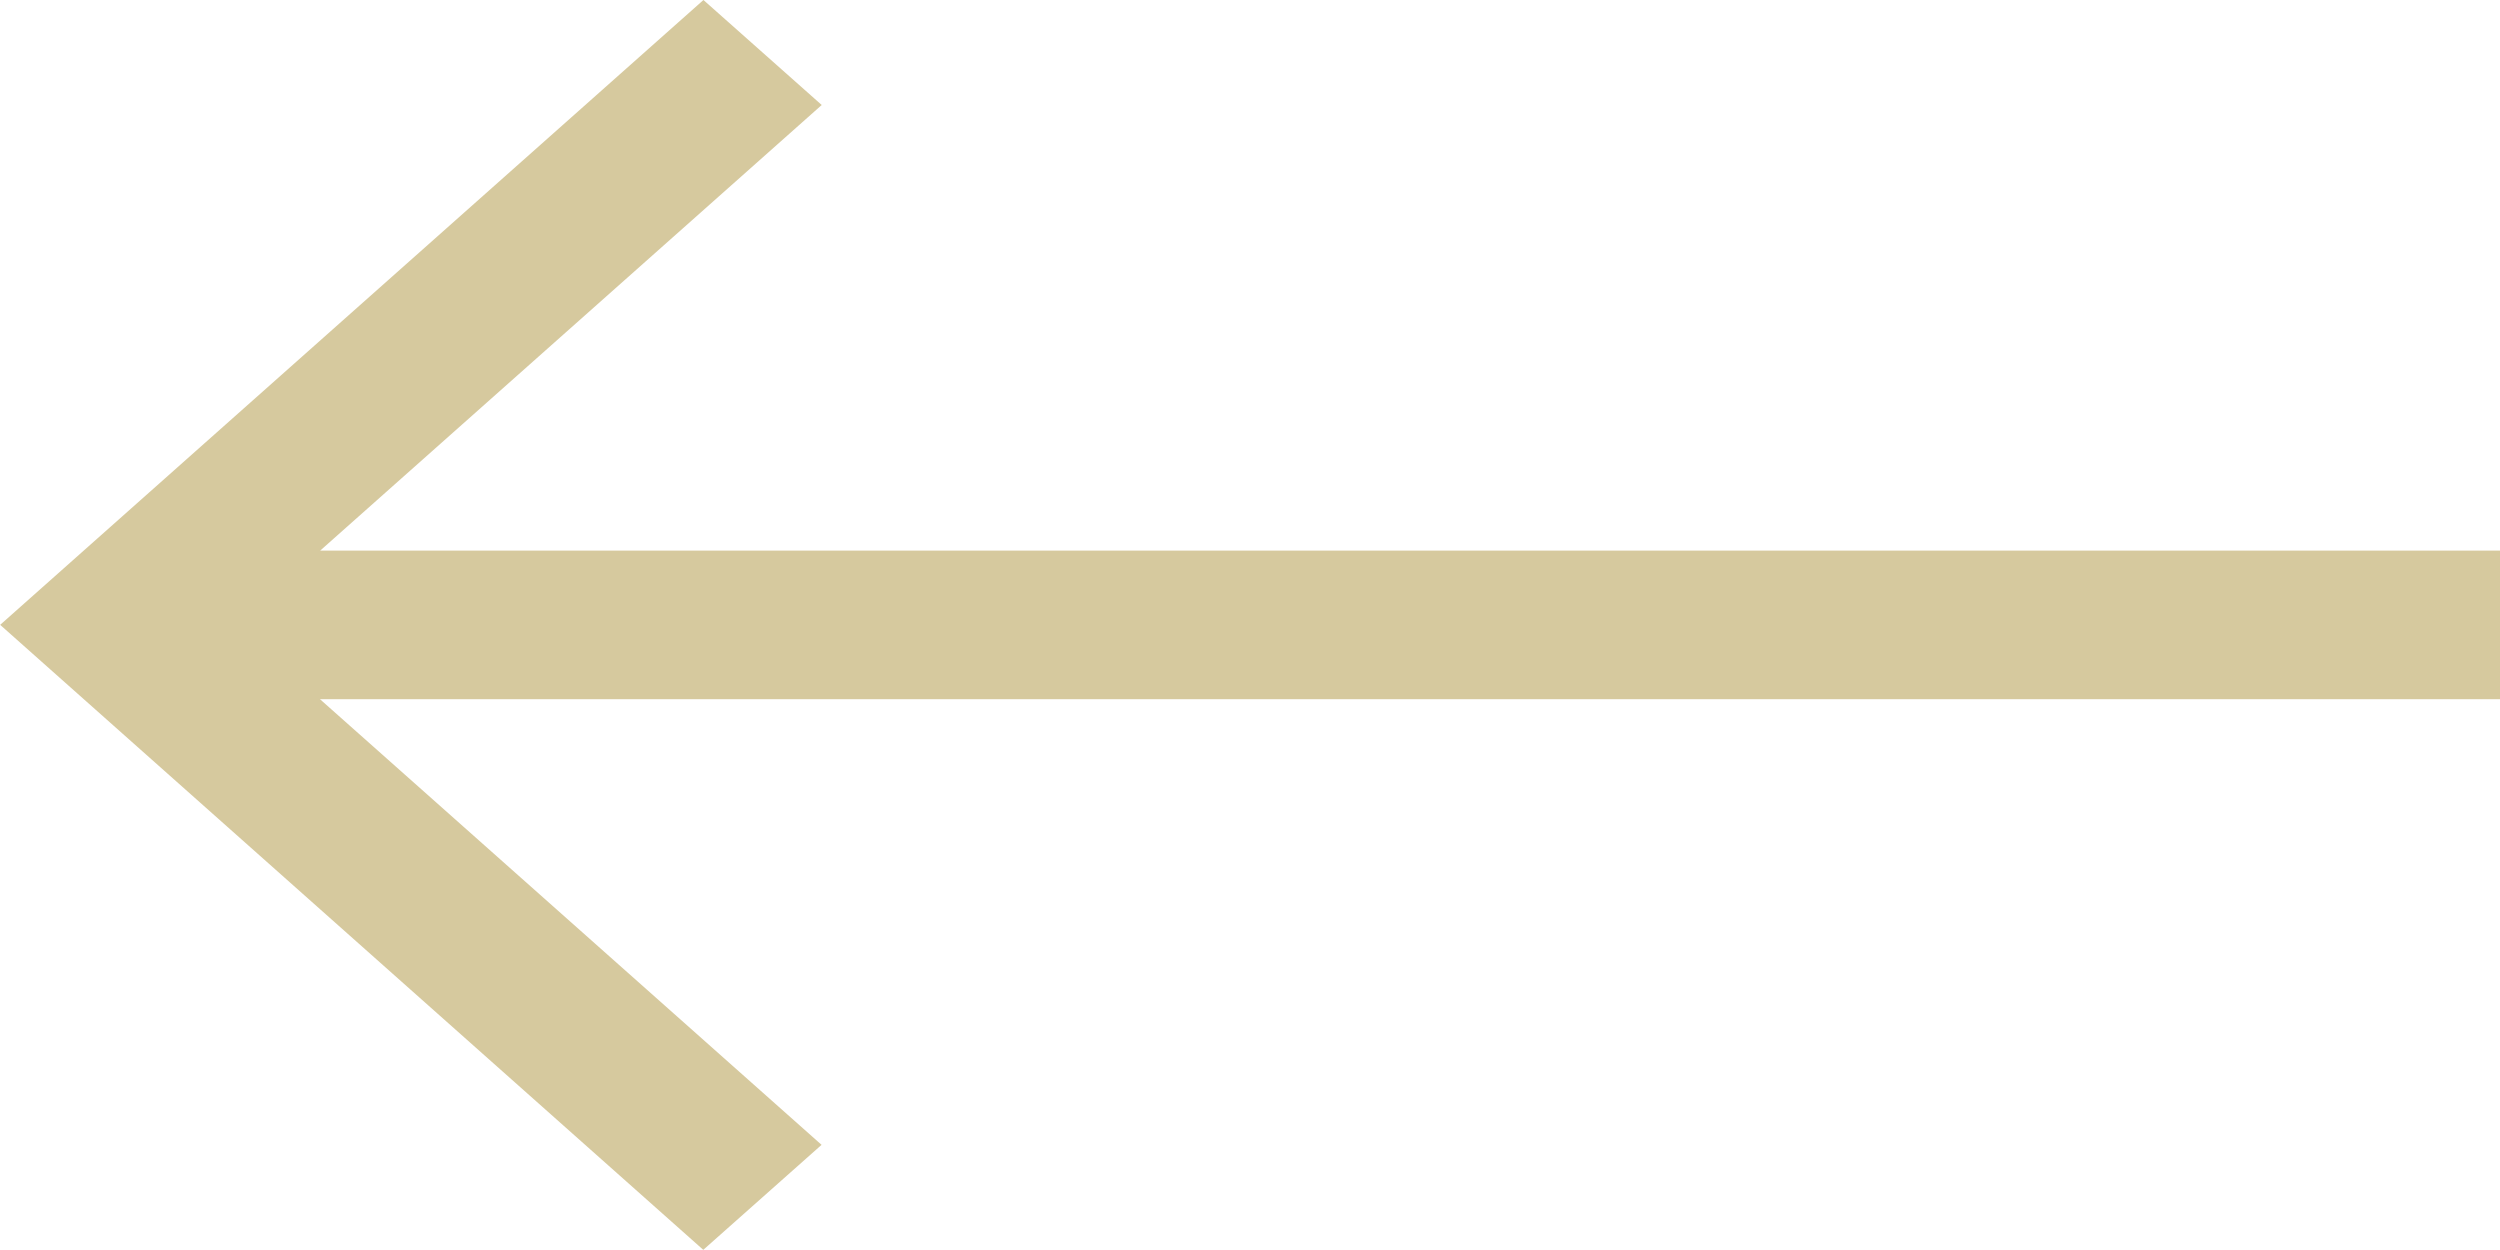
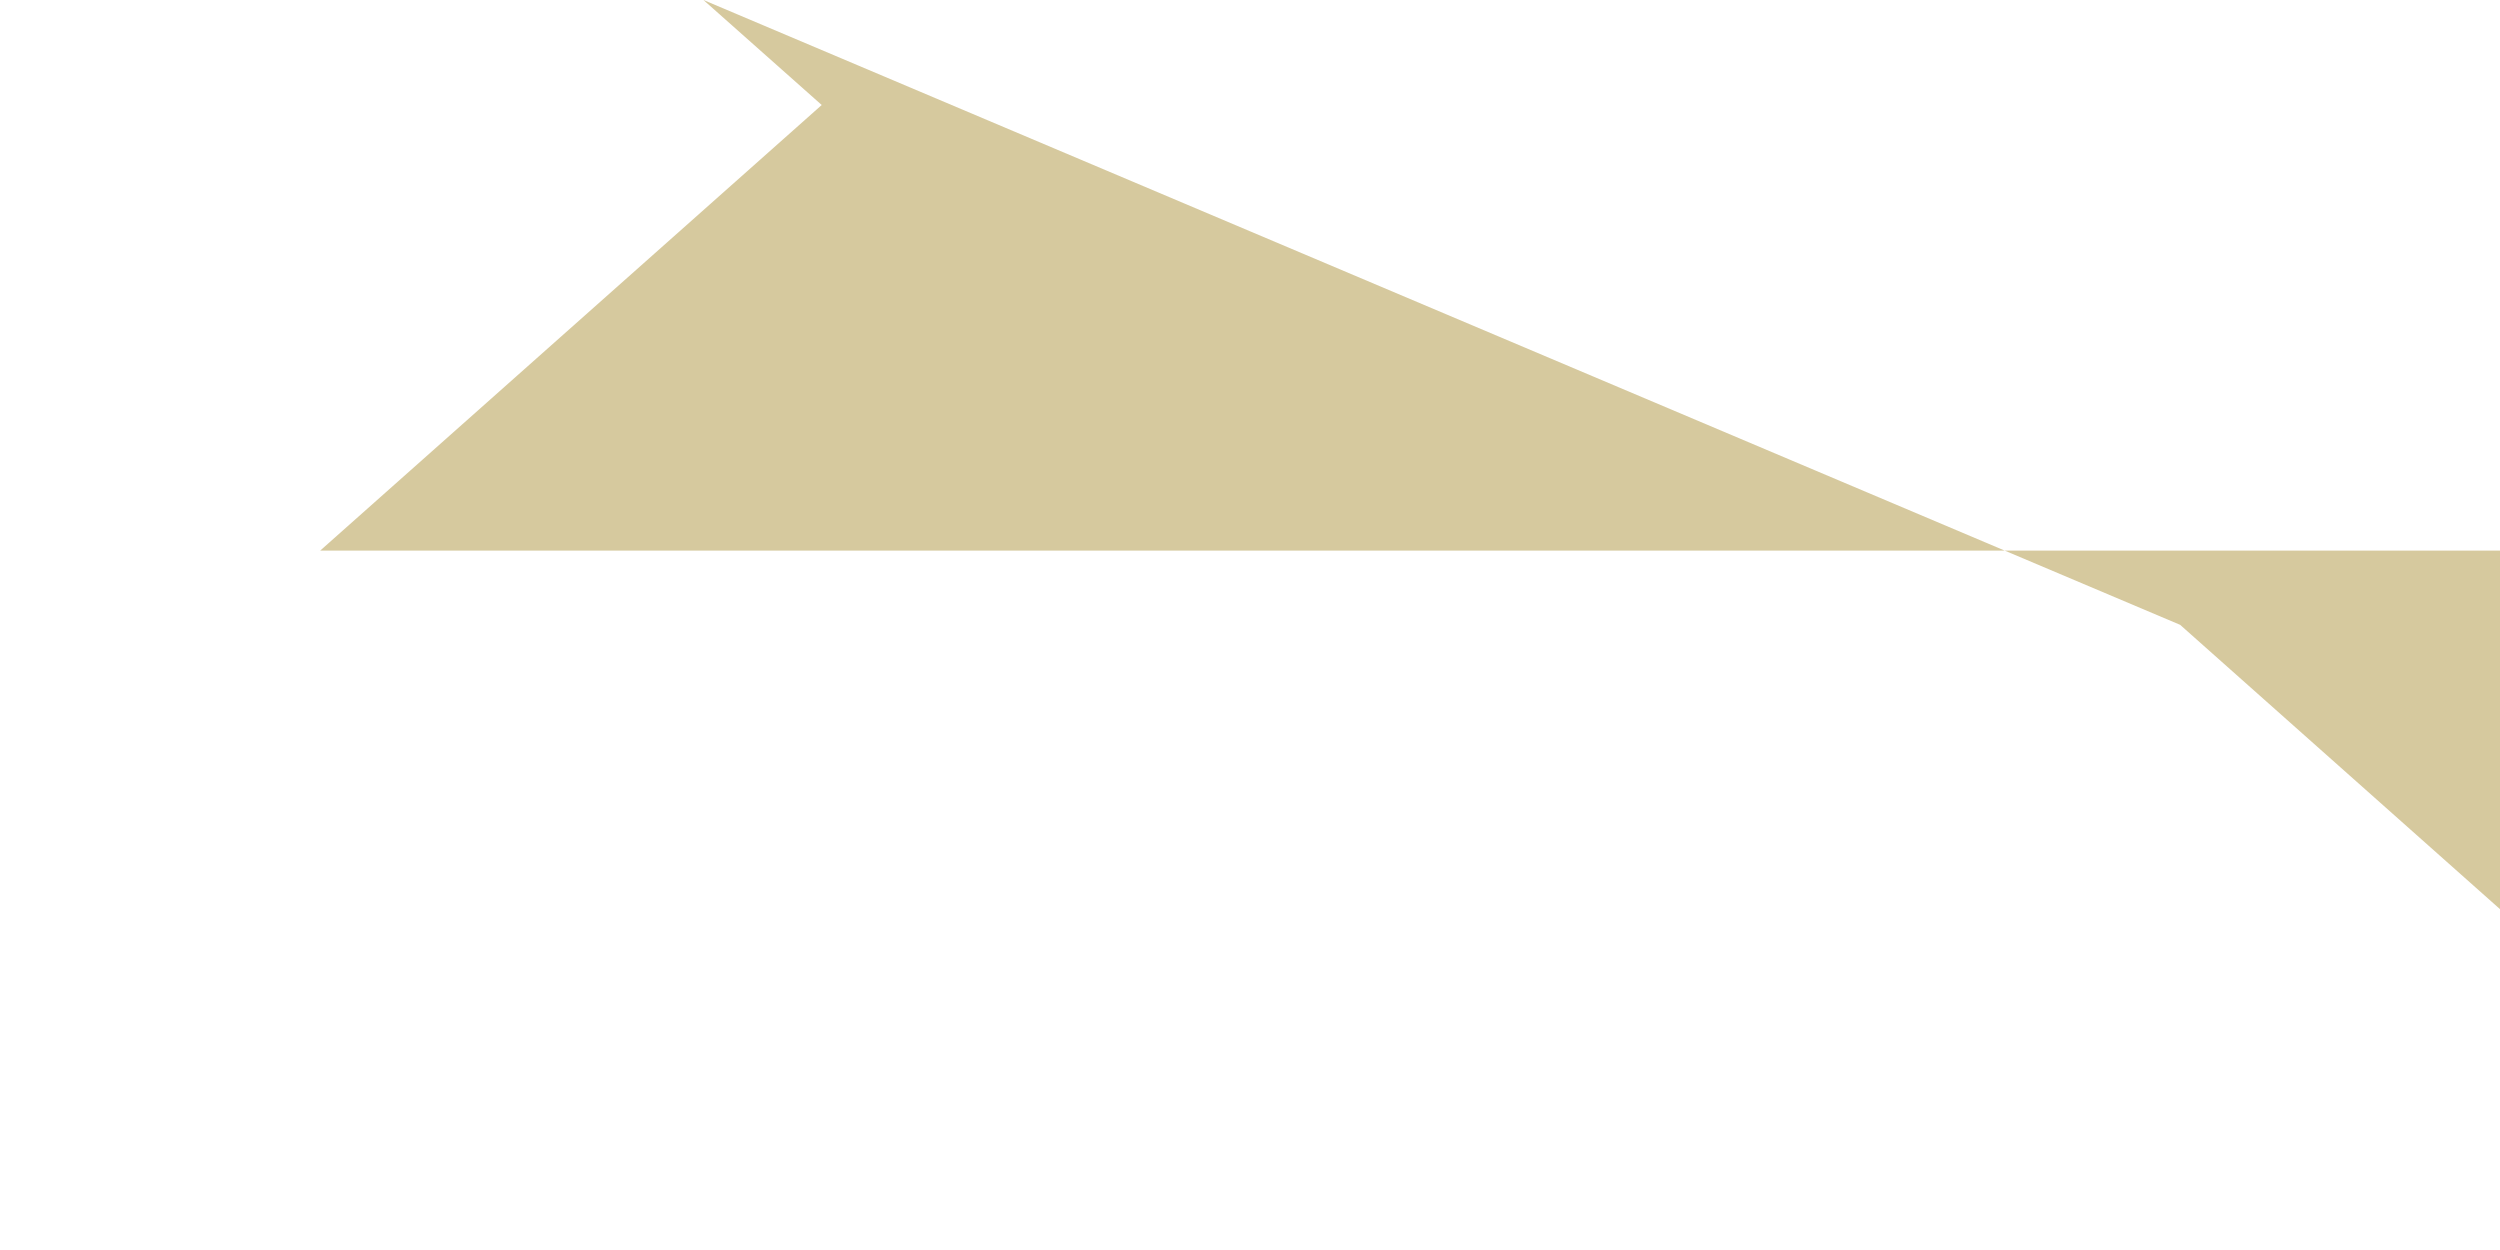
<svg xmlns="http://www.w3.org/2000/svg" width="16" height="8" viewBox="0 0 16 8">
-   <path id="Icon_core-arrow-right" d="M5.627,8.534l.757.672-3.21,2.852H17.125v.951H3.173l3.21,2.852-.757.672-4.5-4Z" transform="translate(-1.125 -8.534)" fill="#d6c99e" />
+   <path id="Icon_core-arrow-right" d="M5.627,8.534l.757.672-3.21,2.852H17.125v.951l3.21,2.852-.757.672-4.5-4Z" transform="translate(-1.125 -8.534)" fill="#d6c99e" />
</svg>